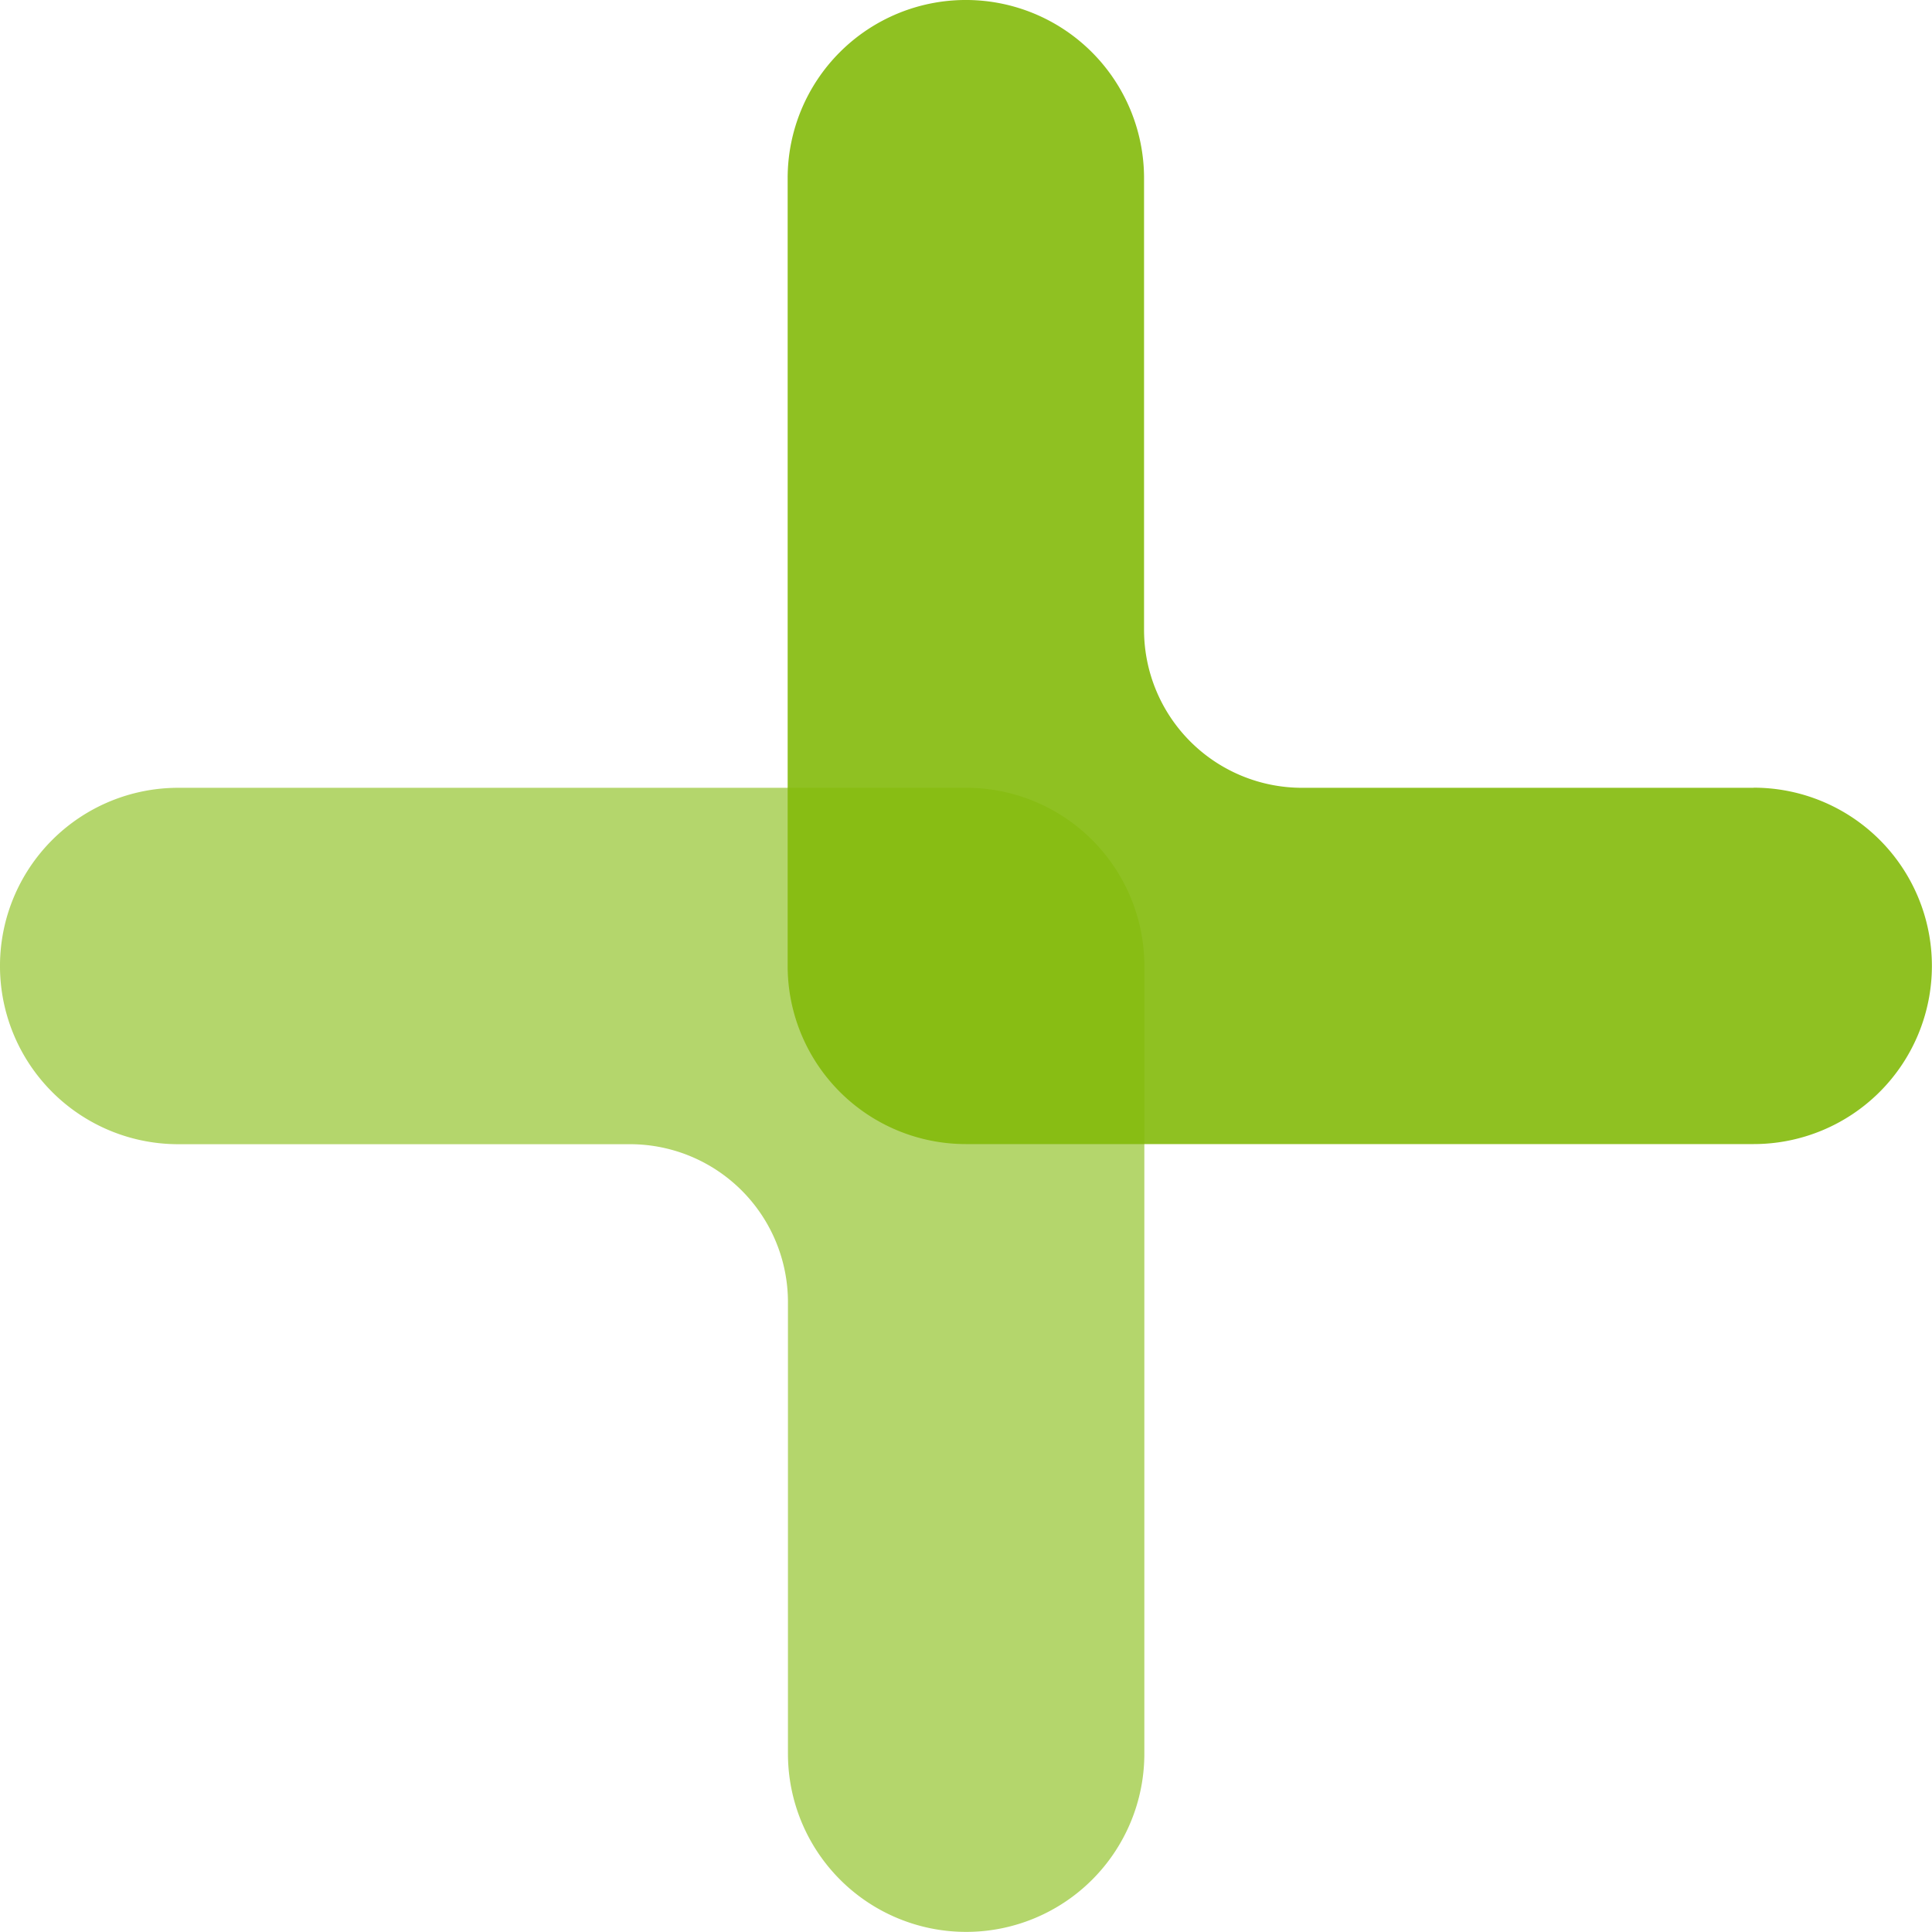
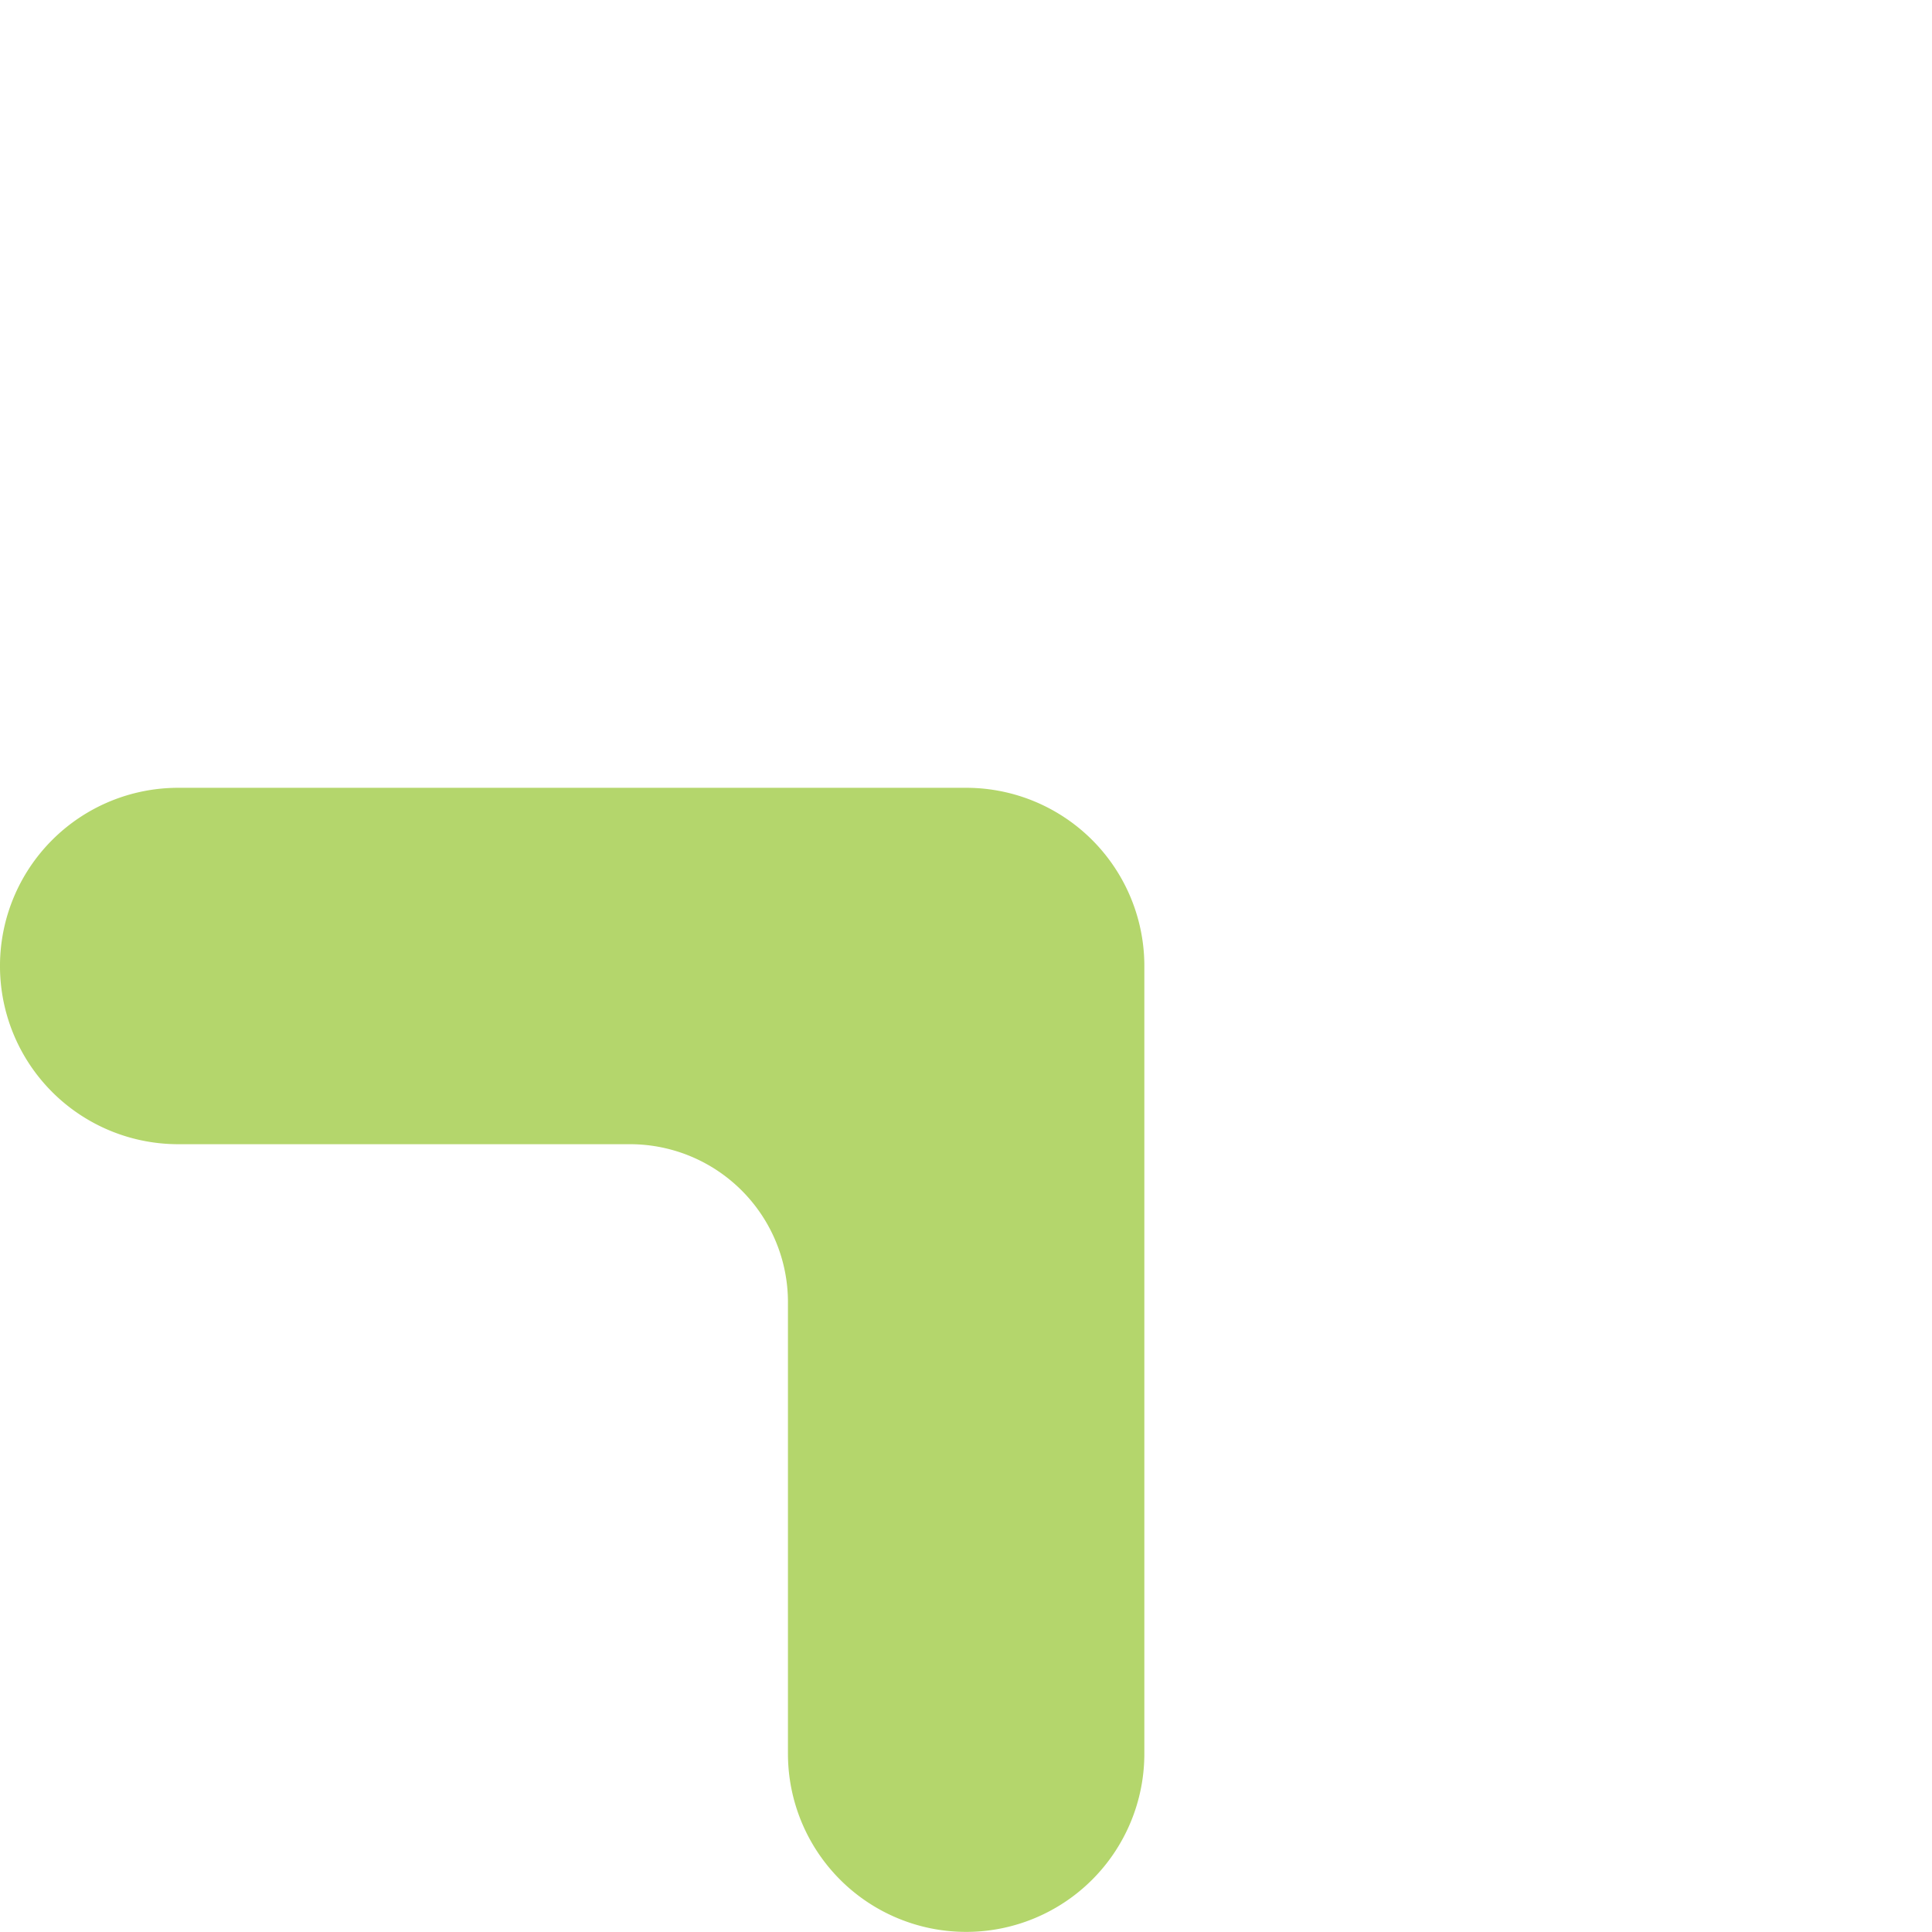
<svg xmlns="http://www.w3.org/2000/svg" data-name="Component 199 – 1" width="64.807" height="64.807" viewBox="0 0 64.807 64.807">
  <path data-name="Path 6586" d="M687.977 53.955h15.154a5.3 5.3 0 0 1 5.3 5.3V74.4a5.977 5.977 0 0 0 11.955 0V47.977A5.977 5.977 0 0 0 714.4 42h-26.423a5.977 5.977 0 1 0 0 11.955z" transform="translate(-682 -15.574)" style="opacity:.6;fill:#83ba0b;fill-rule:evenodd" />
-   <path data-name="Path 6587" d="M756.4 26.426h-15.15a5.3 5.3 0 0 1-5.3-5.3V5.977a5.977 5.977 0 0 0-11.955 0V32.4a5.978 5.978 0 0 0 5.978 5.977H756.4a5.977 5.977 0 0 0 0-11.955z" transform="translate(-697.574)" style="opacity:.902;fill:#83ba0b;fill-rule:evenodd" />
</svg>